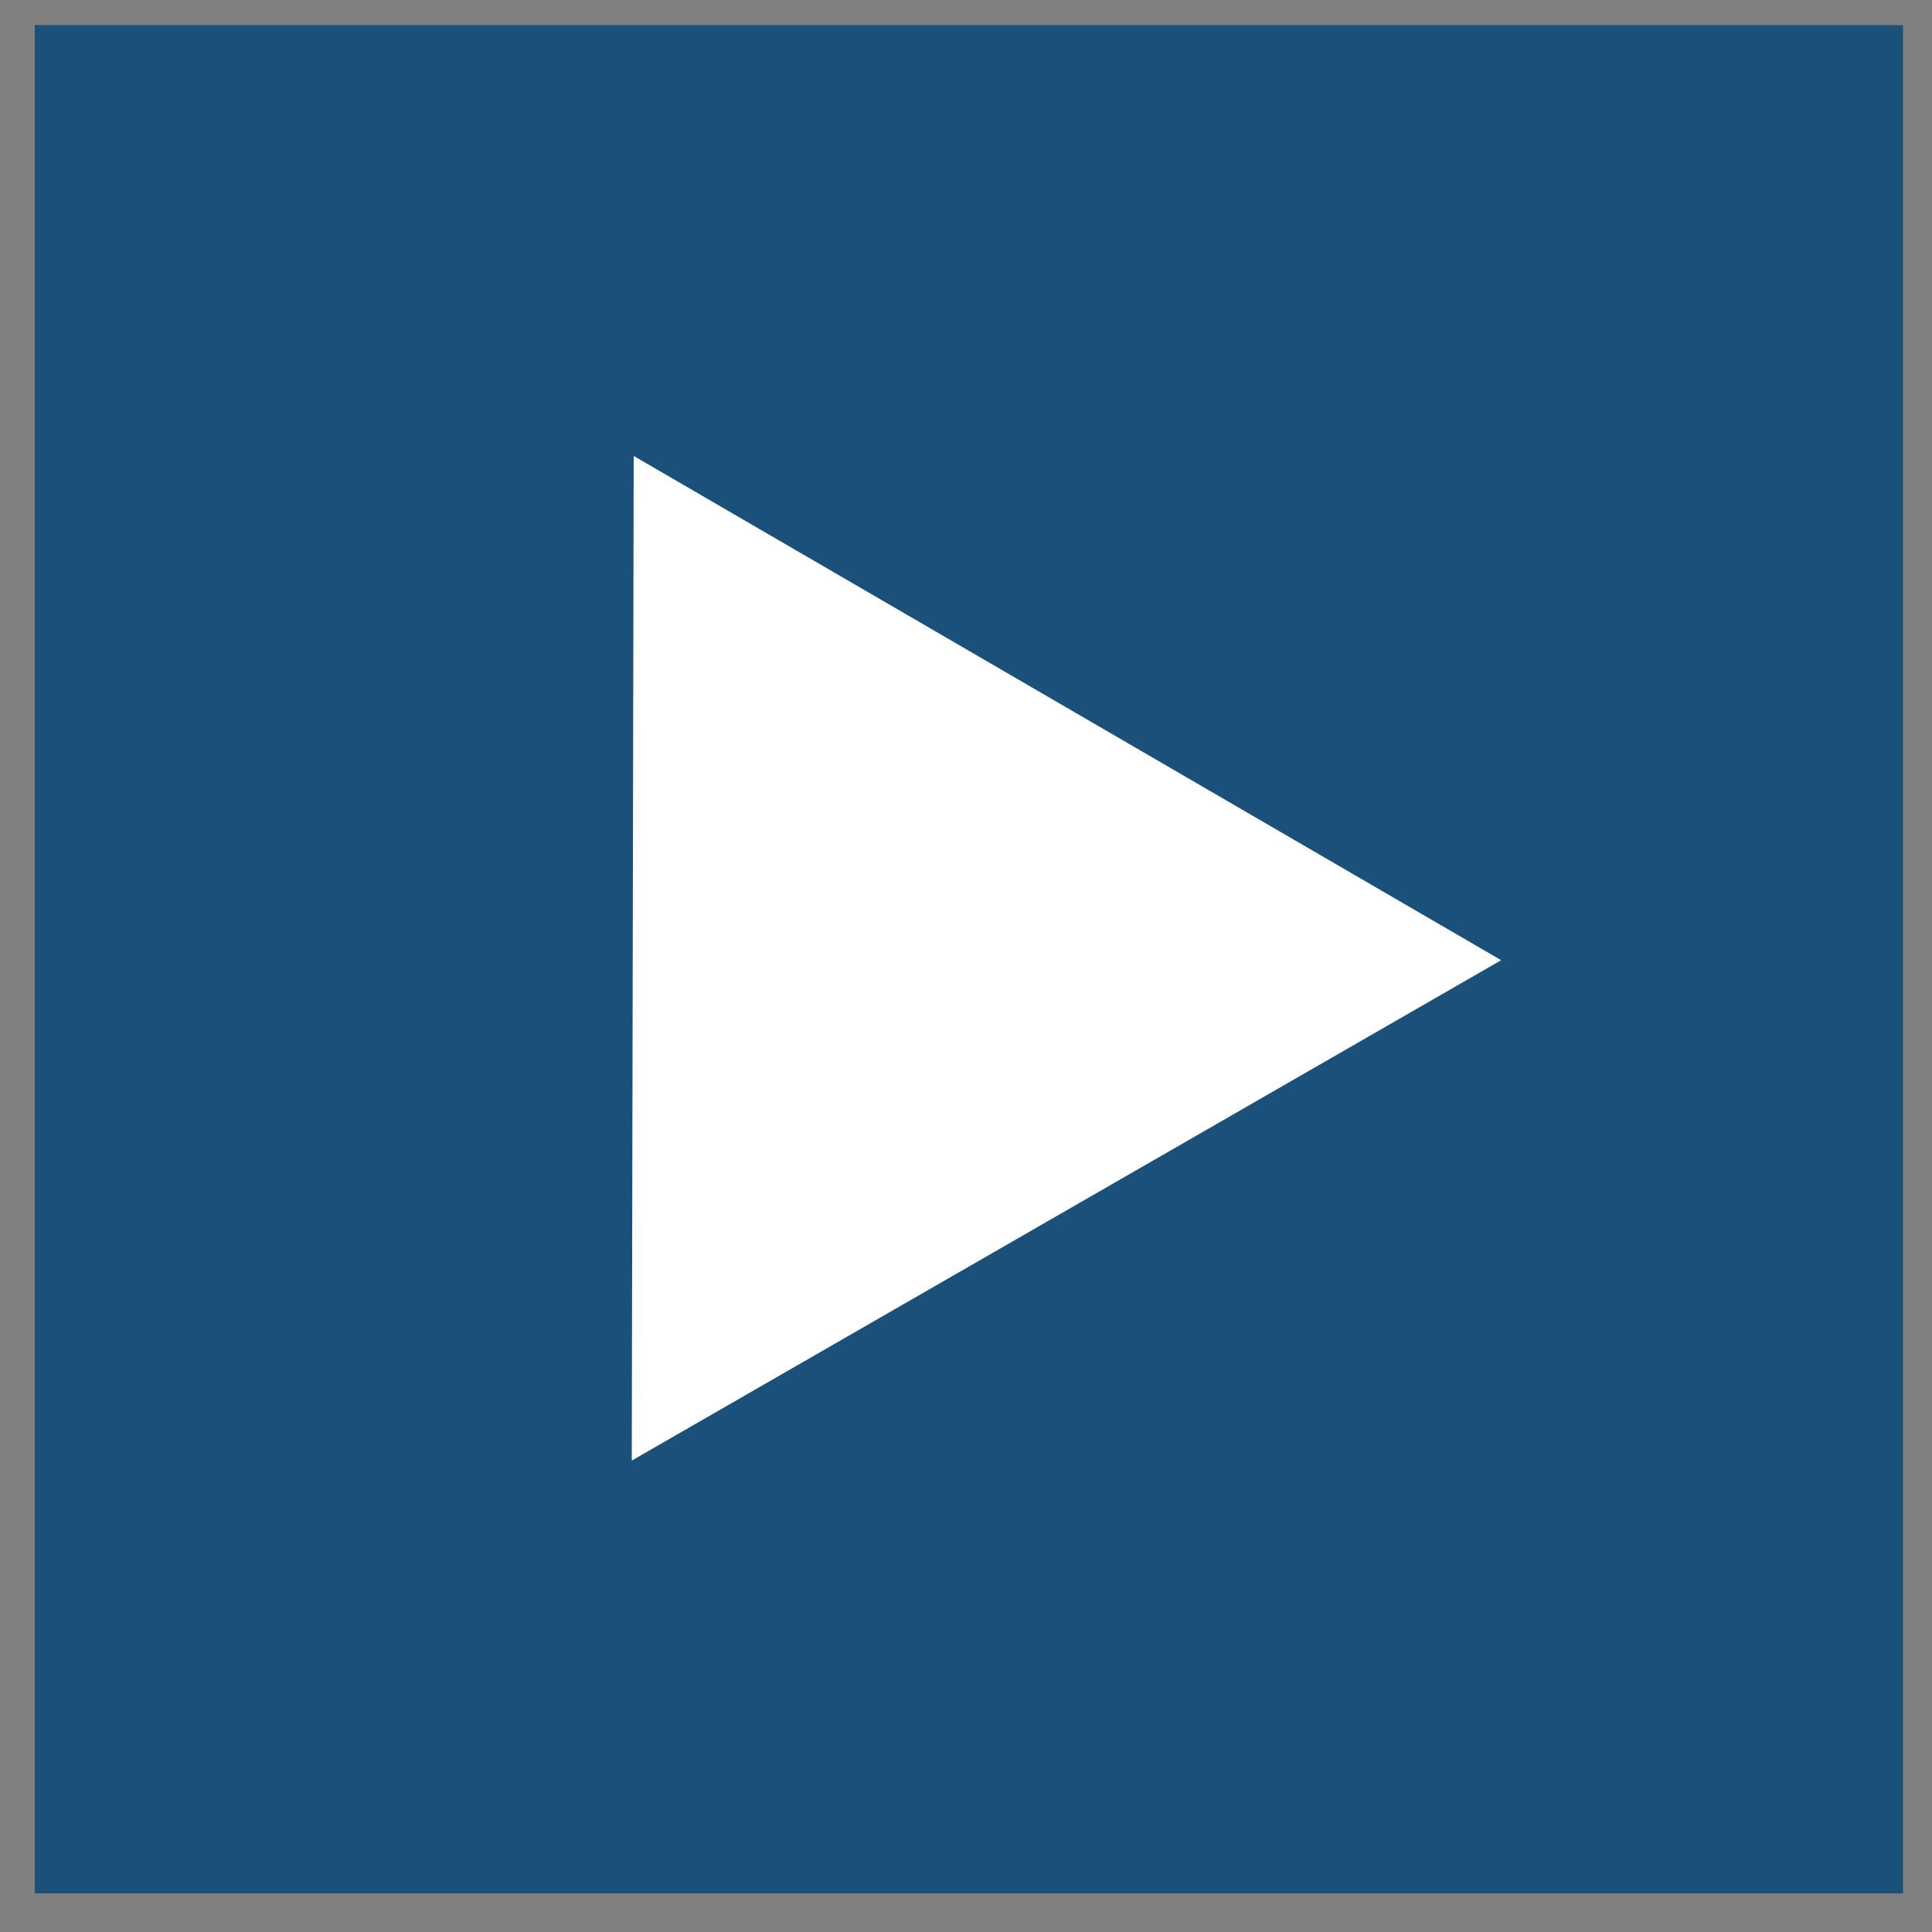
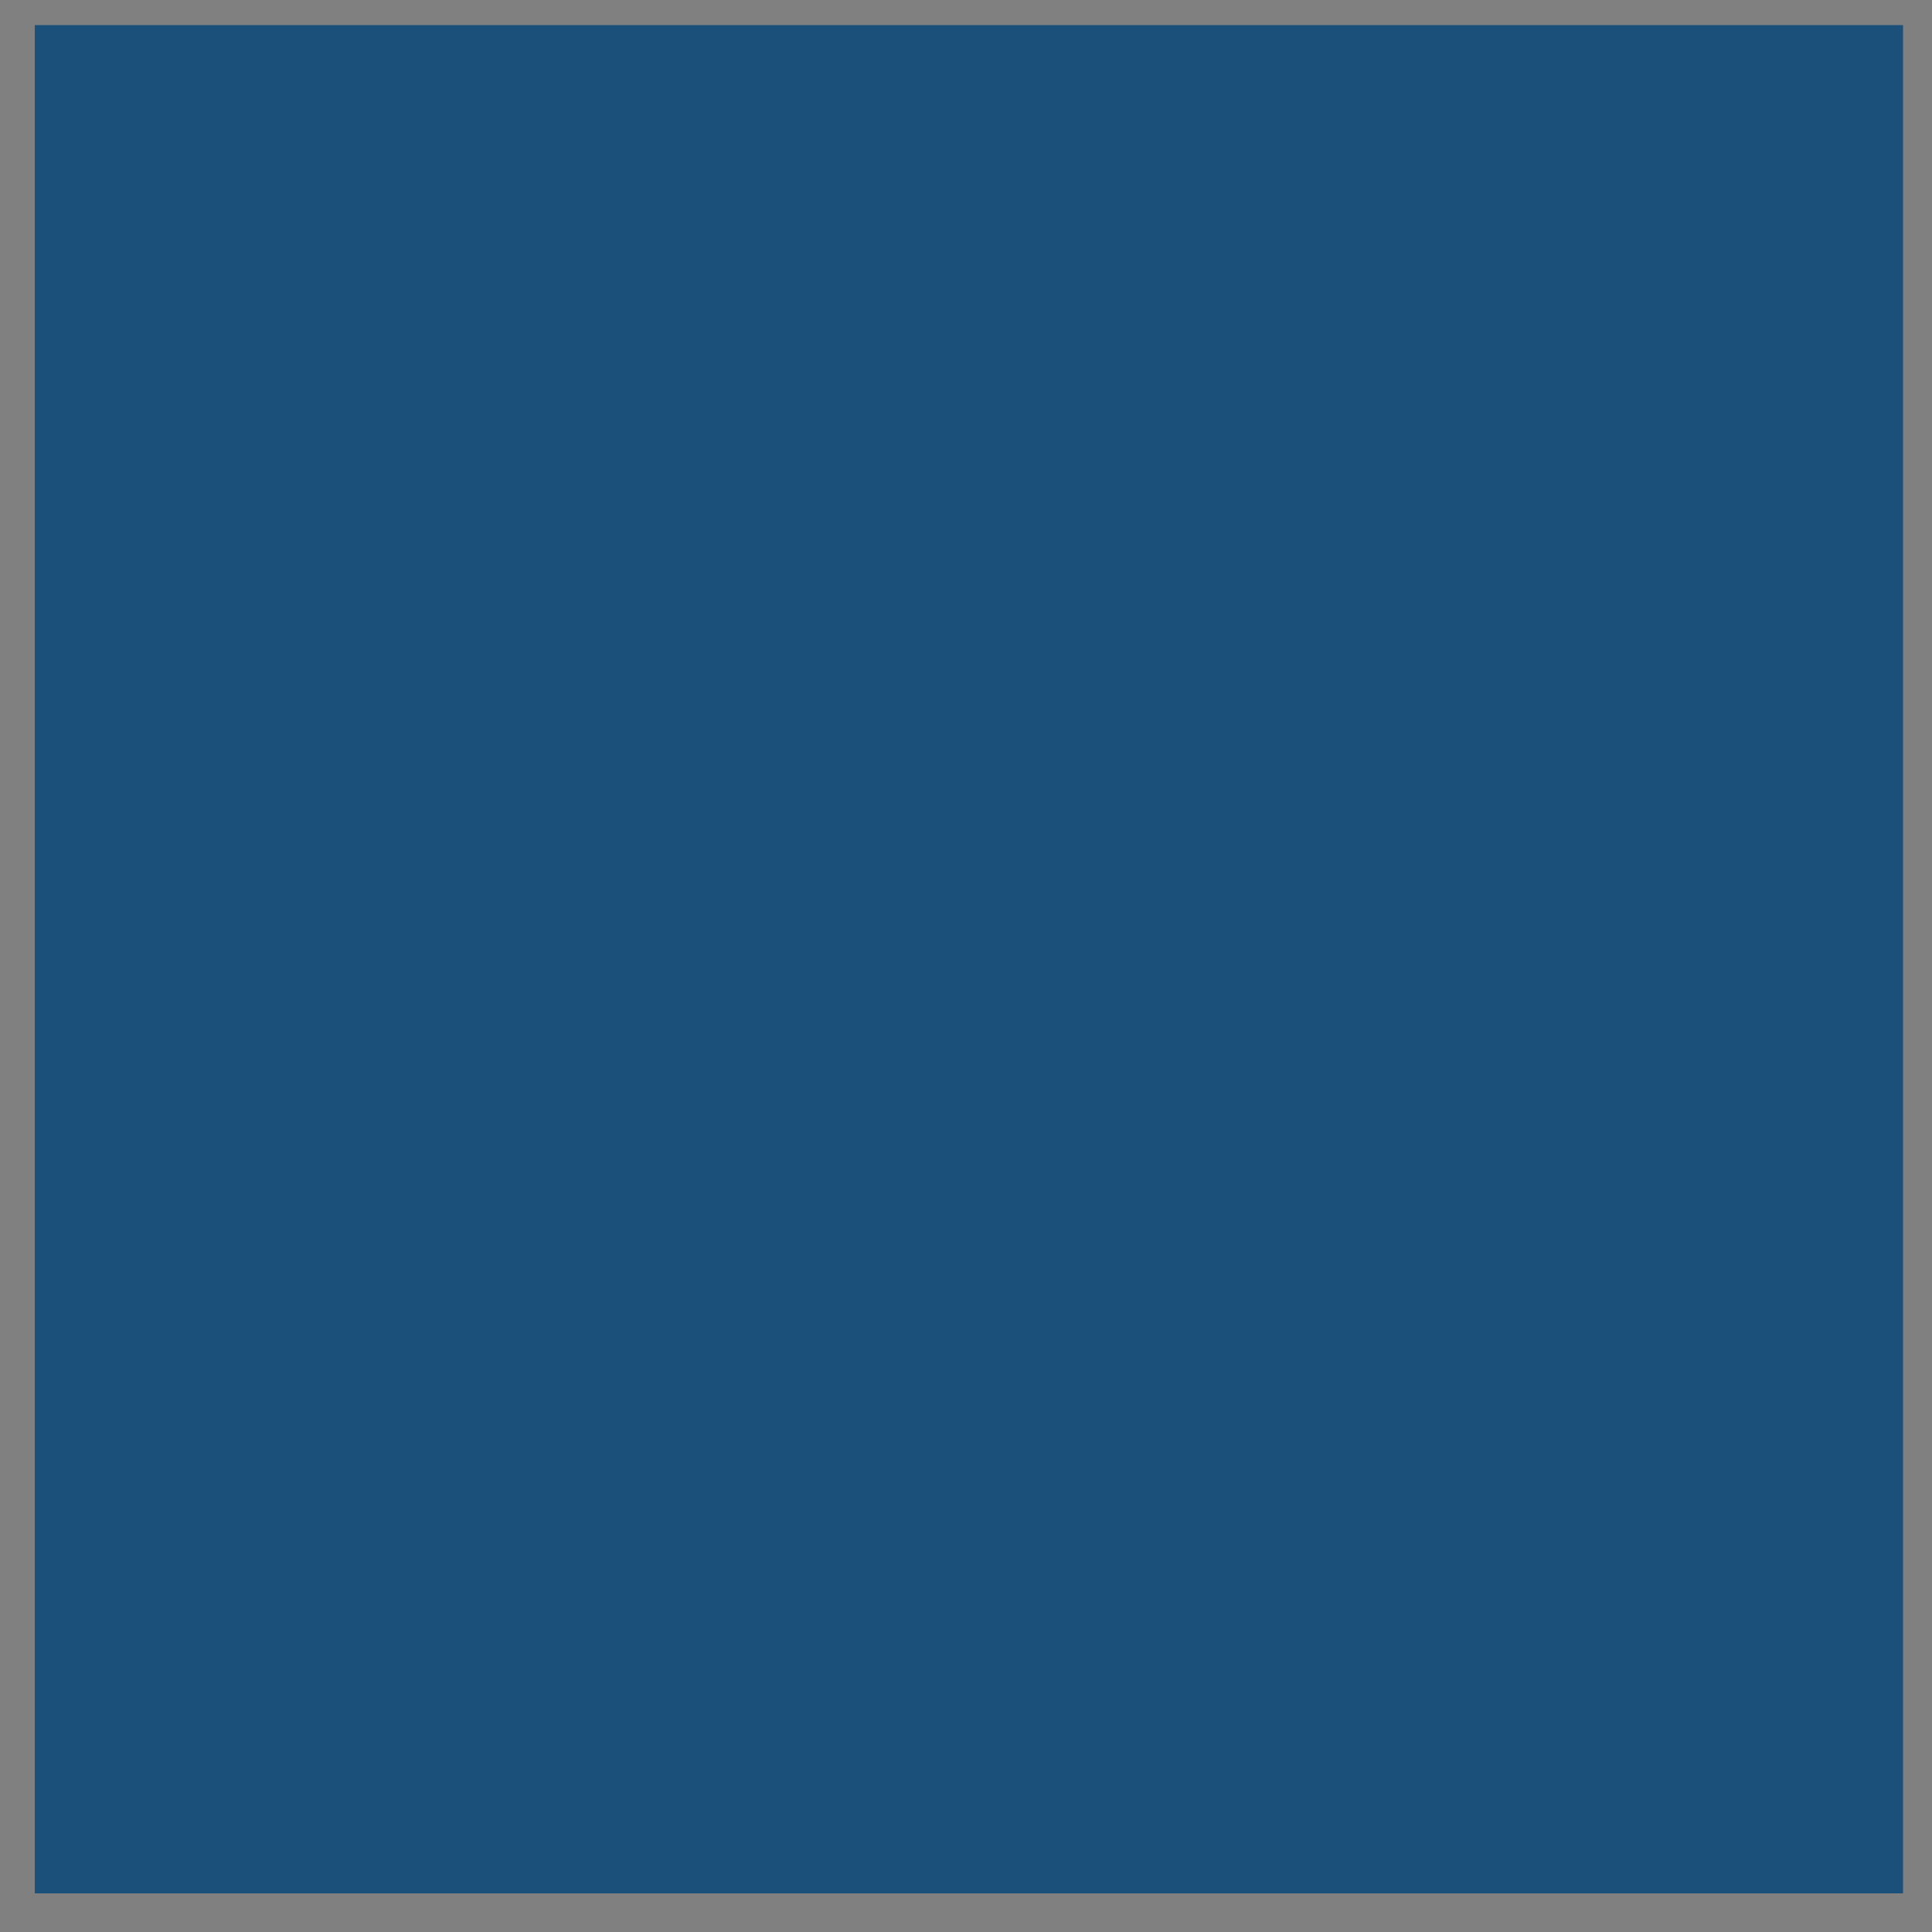
<svg xmlns="http://www.w3.org/2000/svg" version="1.1" viewBox="0 0 100 100">
  <rect x="0" y="0" width="100" height="100" fill="#808080" stroke="none" />
  <defs>
    <style> .cls-1 { fill: #fff; } .cls-2 { fill: #1a5079; } </style>
  </defs>
  <g>
    <g id="Layer_1">
      <g id="Layer_1-2" data-name="Layer_1">
        <g id="Layer_1-2">
          <rect class="cls-2" x="1.8" y="1.3" width="96.7" height="96.7" />
        </g>
      </g>
-       <polygon class="cls-1" points="77.7 49.7 32.7 75.6 32.8 23.6 77.7 49.7" />
    </g>
  </g>
</svg>